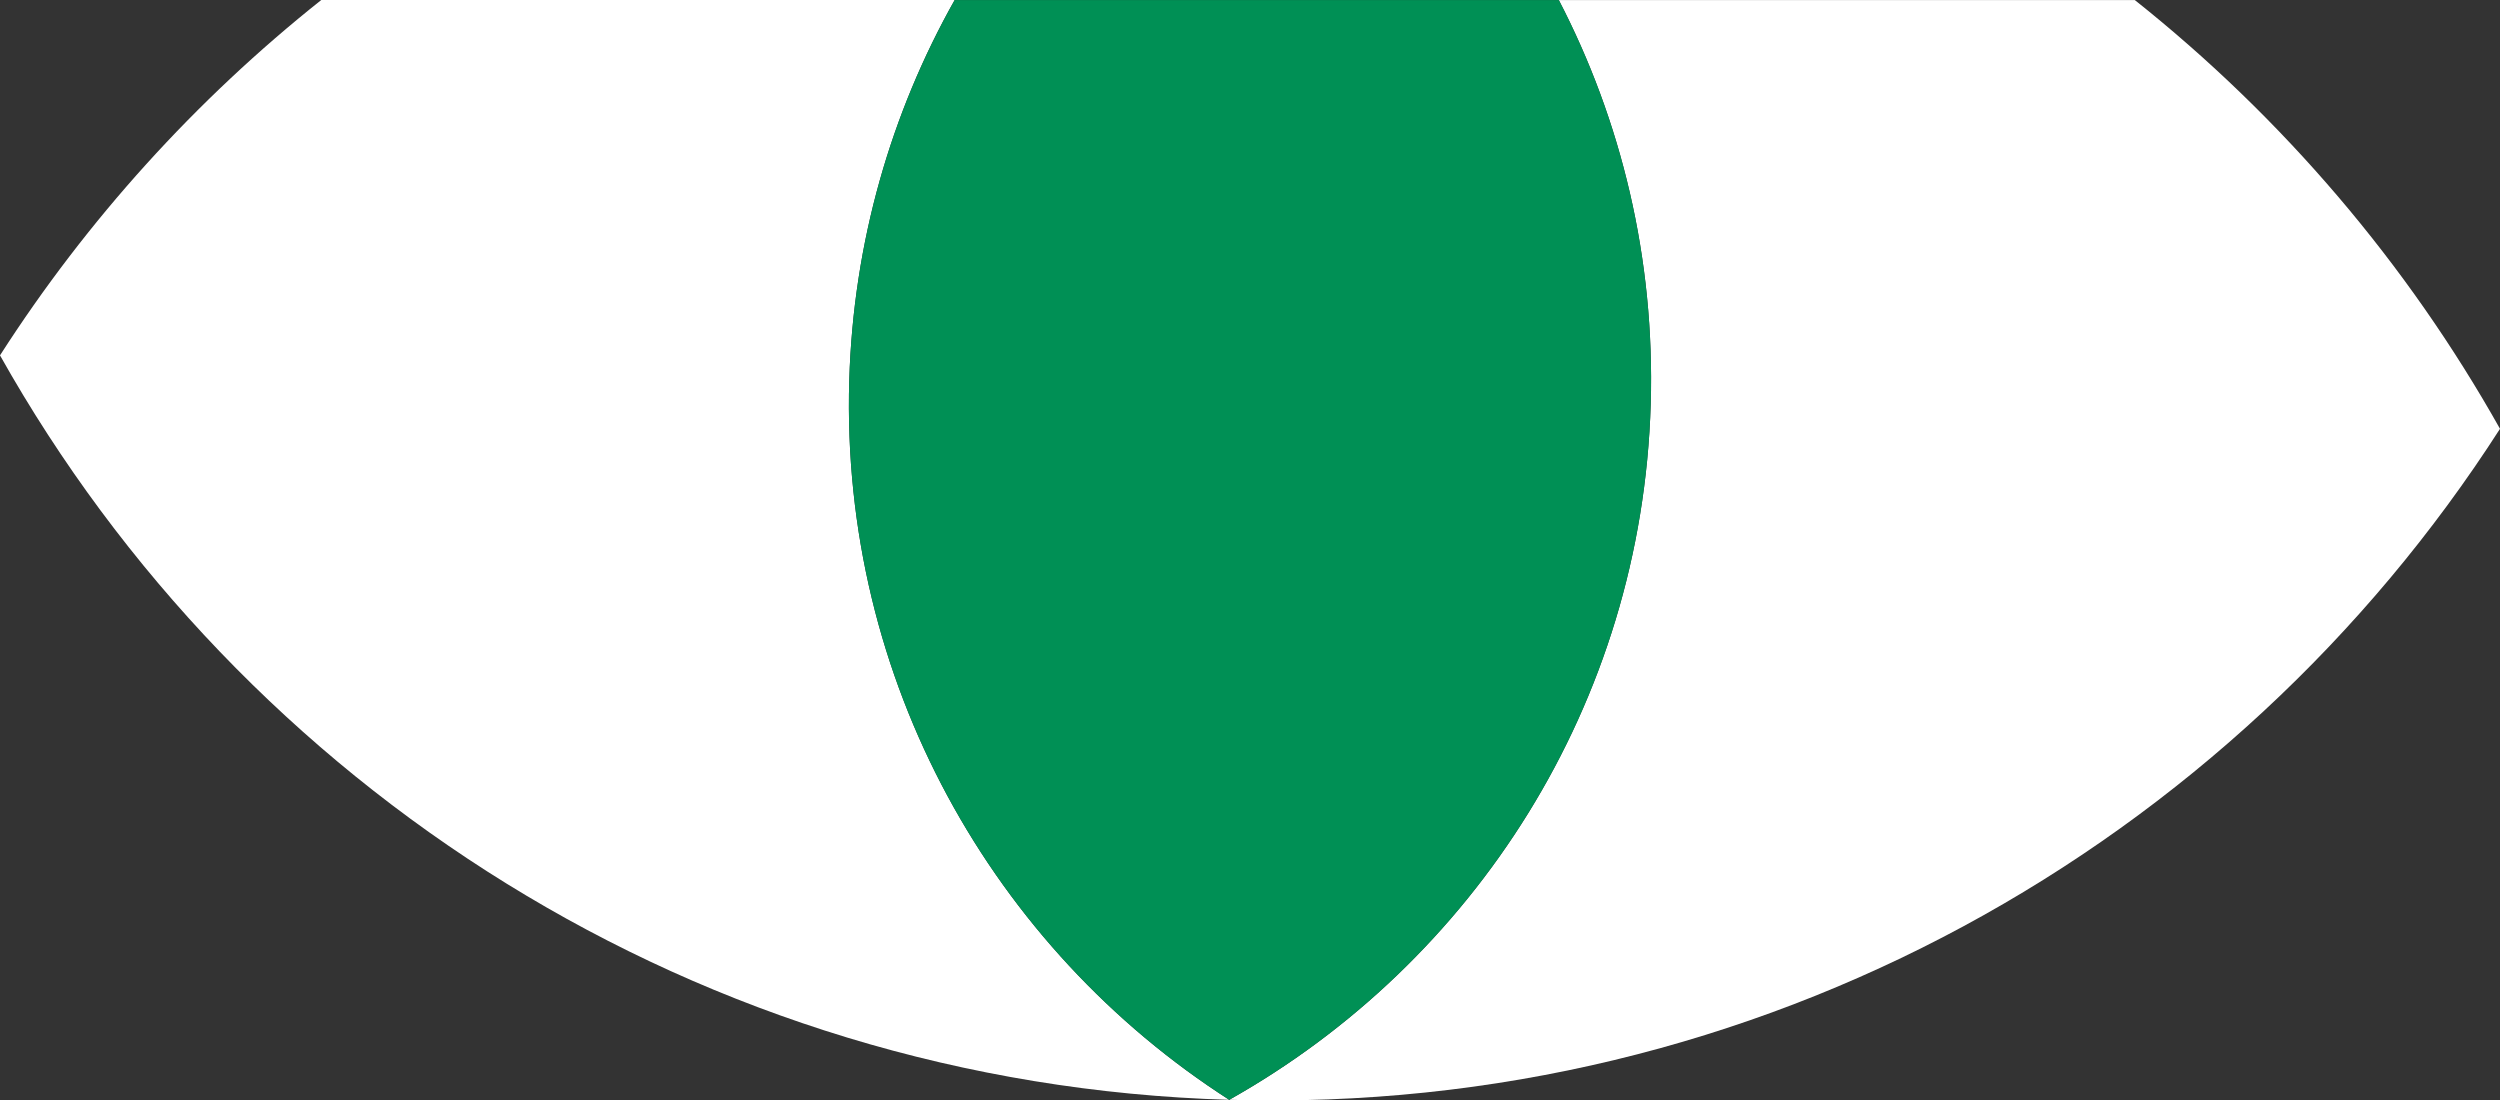
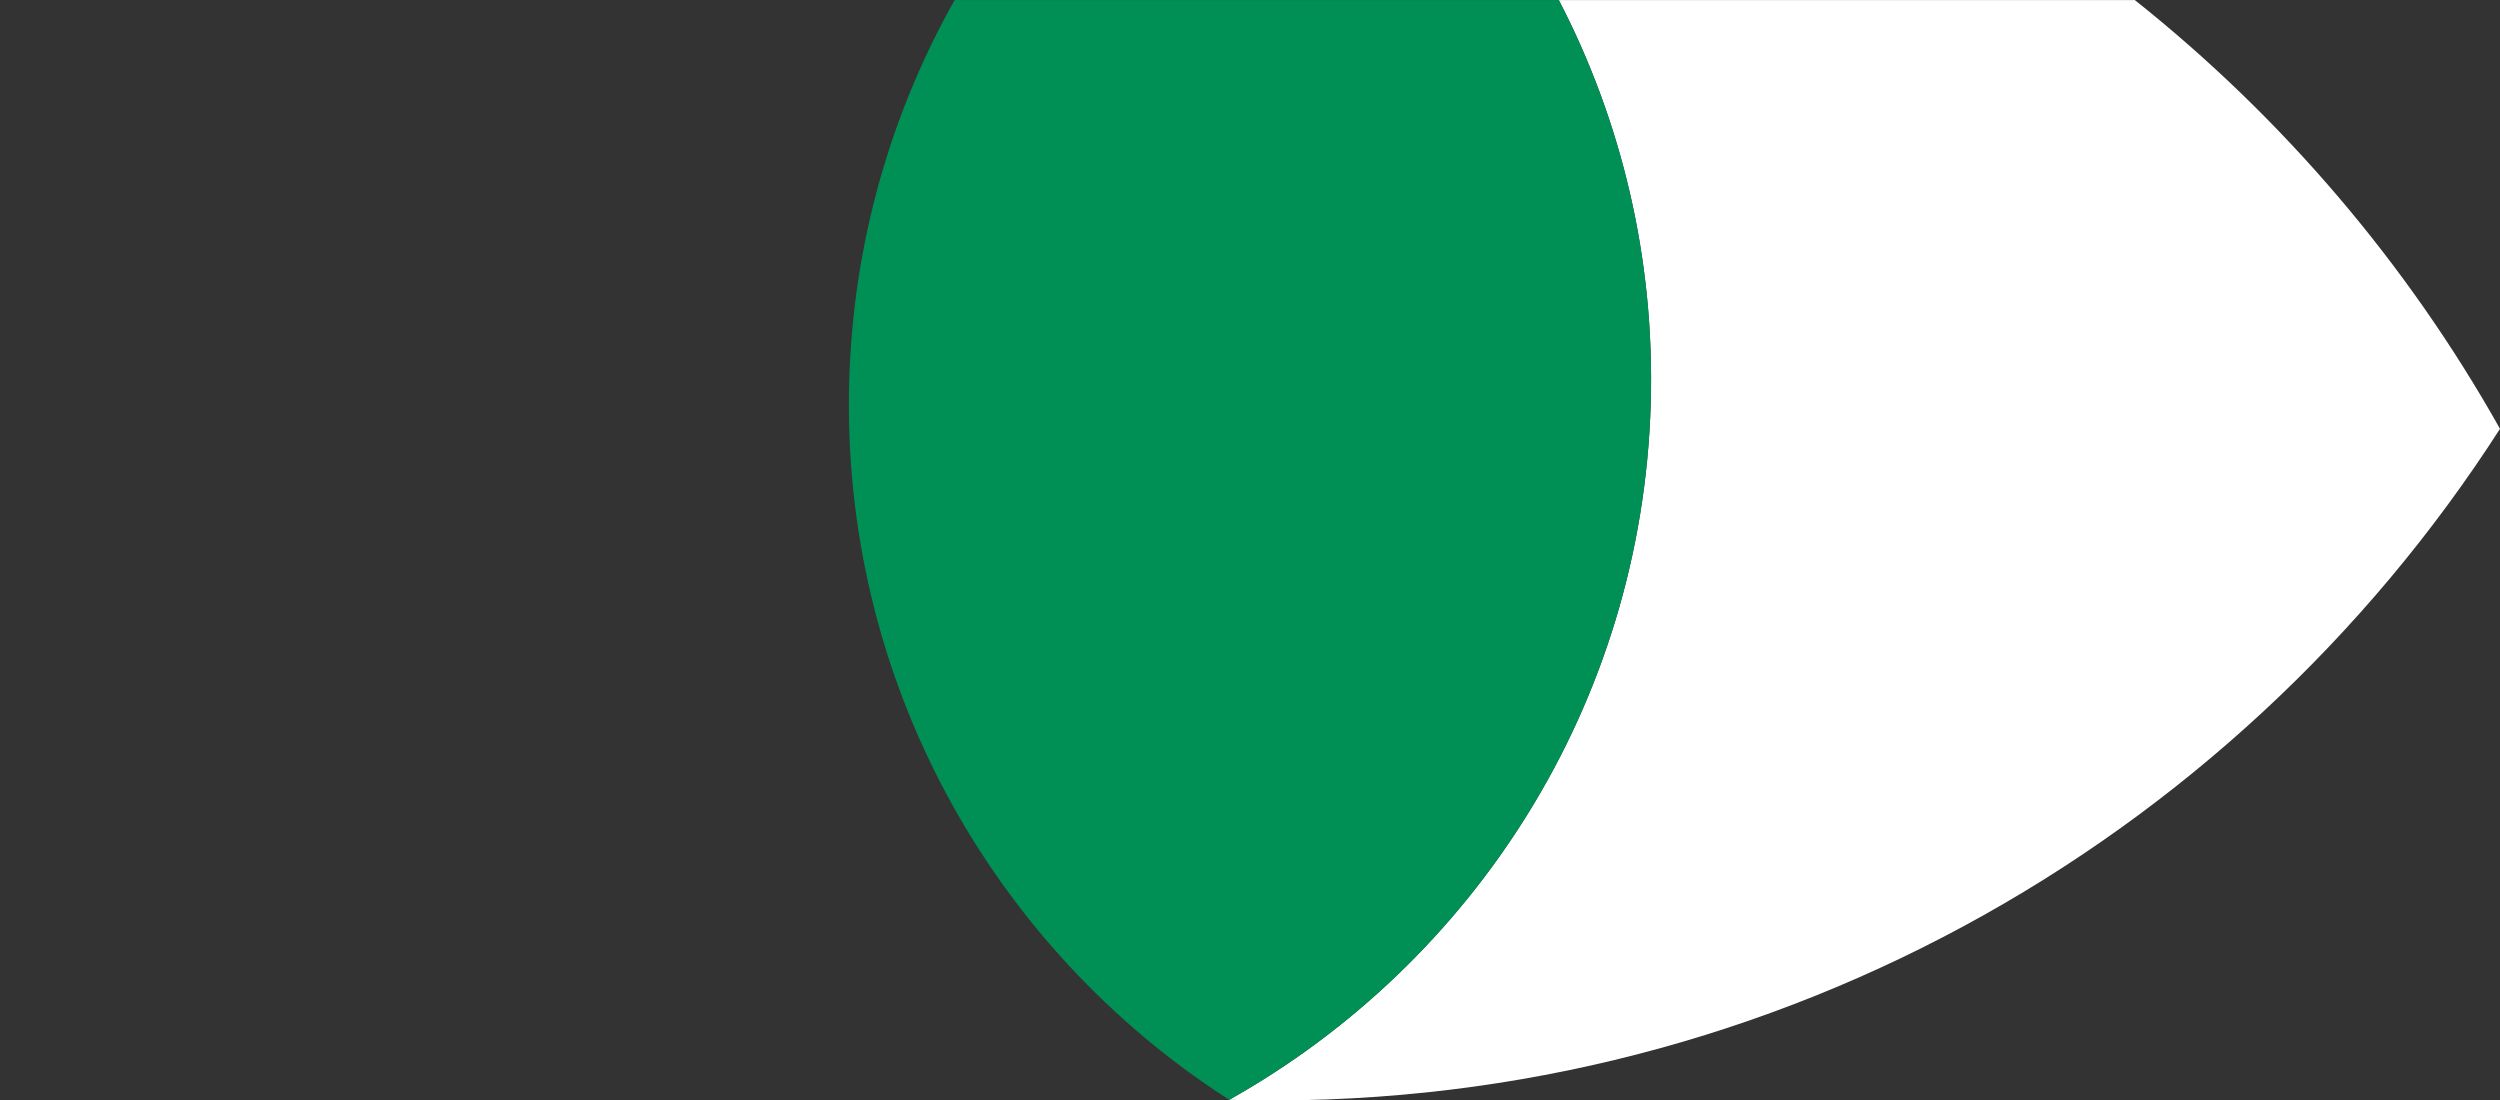
<svg xmlns="http://www.w3.org/2000/svg" width="188.394px" height="82.926px" viewBox="0 0 188.394 82.926" version="1.1">
  <rect x="0" y="0" width="188.394" height="82.926" fill="#333333" stroke="none" />
  <title>Group 11</title>
  <g id="Page-1" stroke="none" stroke-width="1" fill="none" fill-rule="evenodd">
    <g id="4226-PWP-Over-PWP-Copy" transform="translate(-1195.795, -3310)">
      <g id="Group-50-Copy-3" transform="translate(0, 3280.961)">
        <g id="Group-11" transform="translate(1195.795, 29.04)">
          <path d="M124.396,30.429 C123.733,53.078 111.045,72.532 92.632,82.878 C132.625,84.052 168.247,63.698 188.394,32.313 C181.388,19.844 172.017,8.868 160.872,0.002 L117.468,0.002 C122.183,9.088 124.717,19.469 124.396,30.429" id="Fill-27" fill="#FFFFFF" />
-           <path d="M0,26.778 C18.27,59.296 52.636,81.705 92.632,82.879 C74.857,71.469 63.334,51.3 63.997,28.658 C64.305,18.238 67.159,8.494 71.942,0 L24.208,0 C14.756,7.517 6.556,16.562 0,26.778" id="Fill-29" fill="#FFFFFF" />
          <path d="M124.396,30.429 C124.717,19.469 122.183,9.088 117.468,0.002 L71.941,0.002 C67.159,8.493 64.305,18.236 63.997,28.656 C63.334,51.301 74.857,71.471 92.632,82.878 L92.632,82.878 C111.045,72.532 123.733,53.078 124.396,30.429" id="Fill-33" fill="#009055" />
        </g>
      </g>
    </g>
  </g>
</svg>